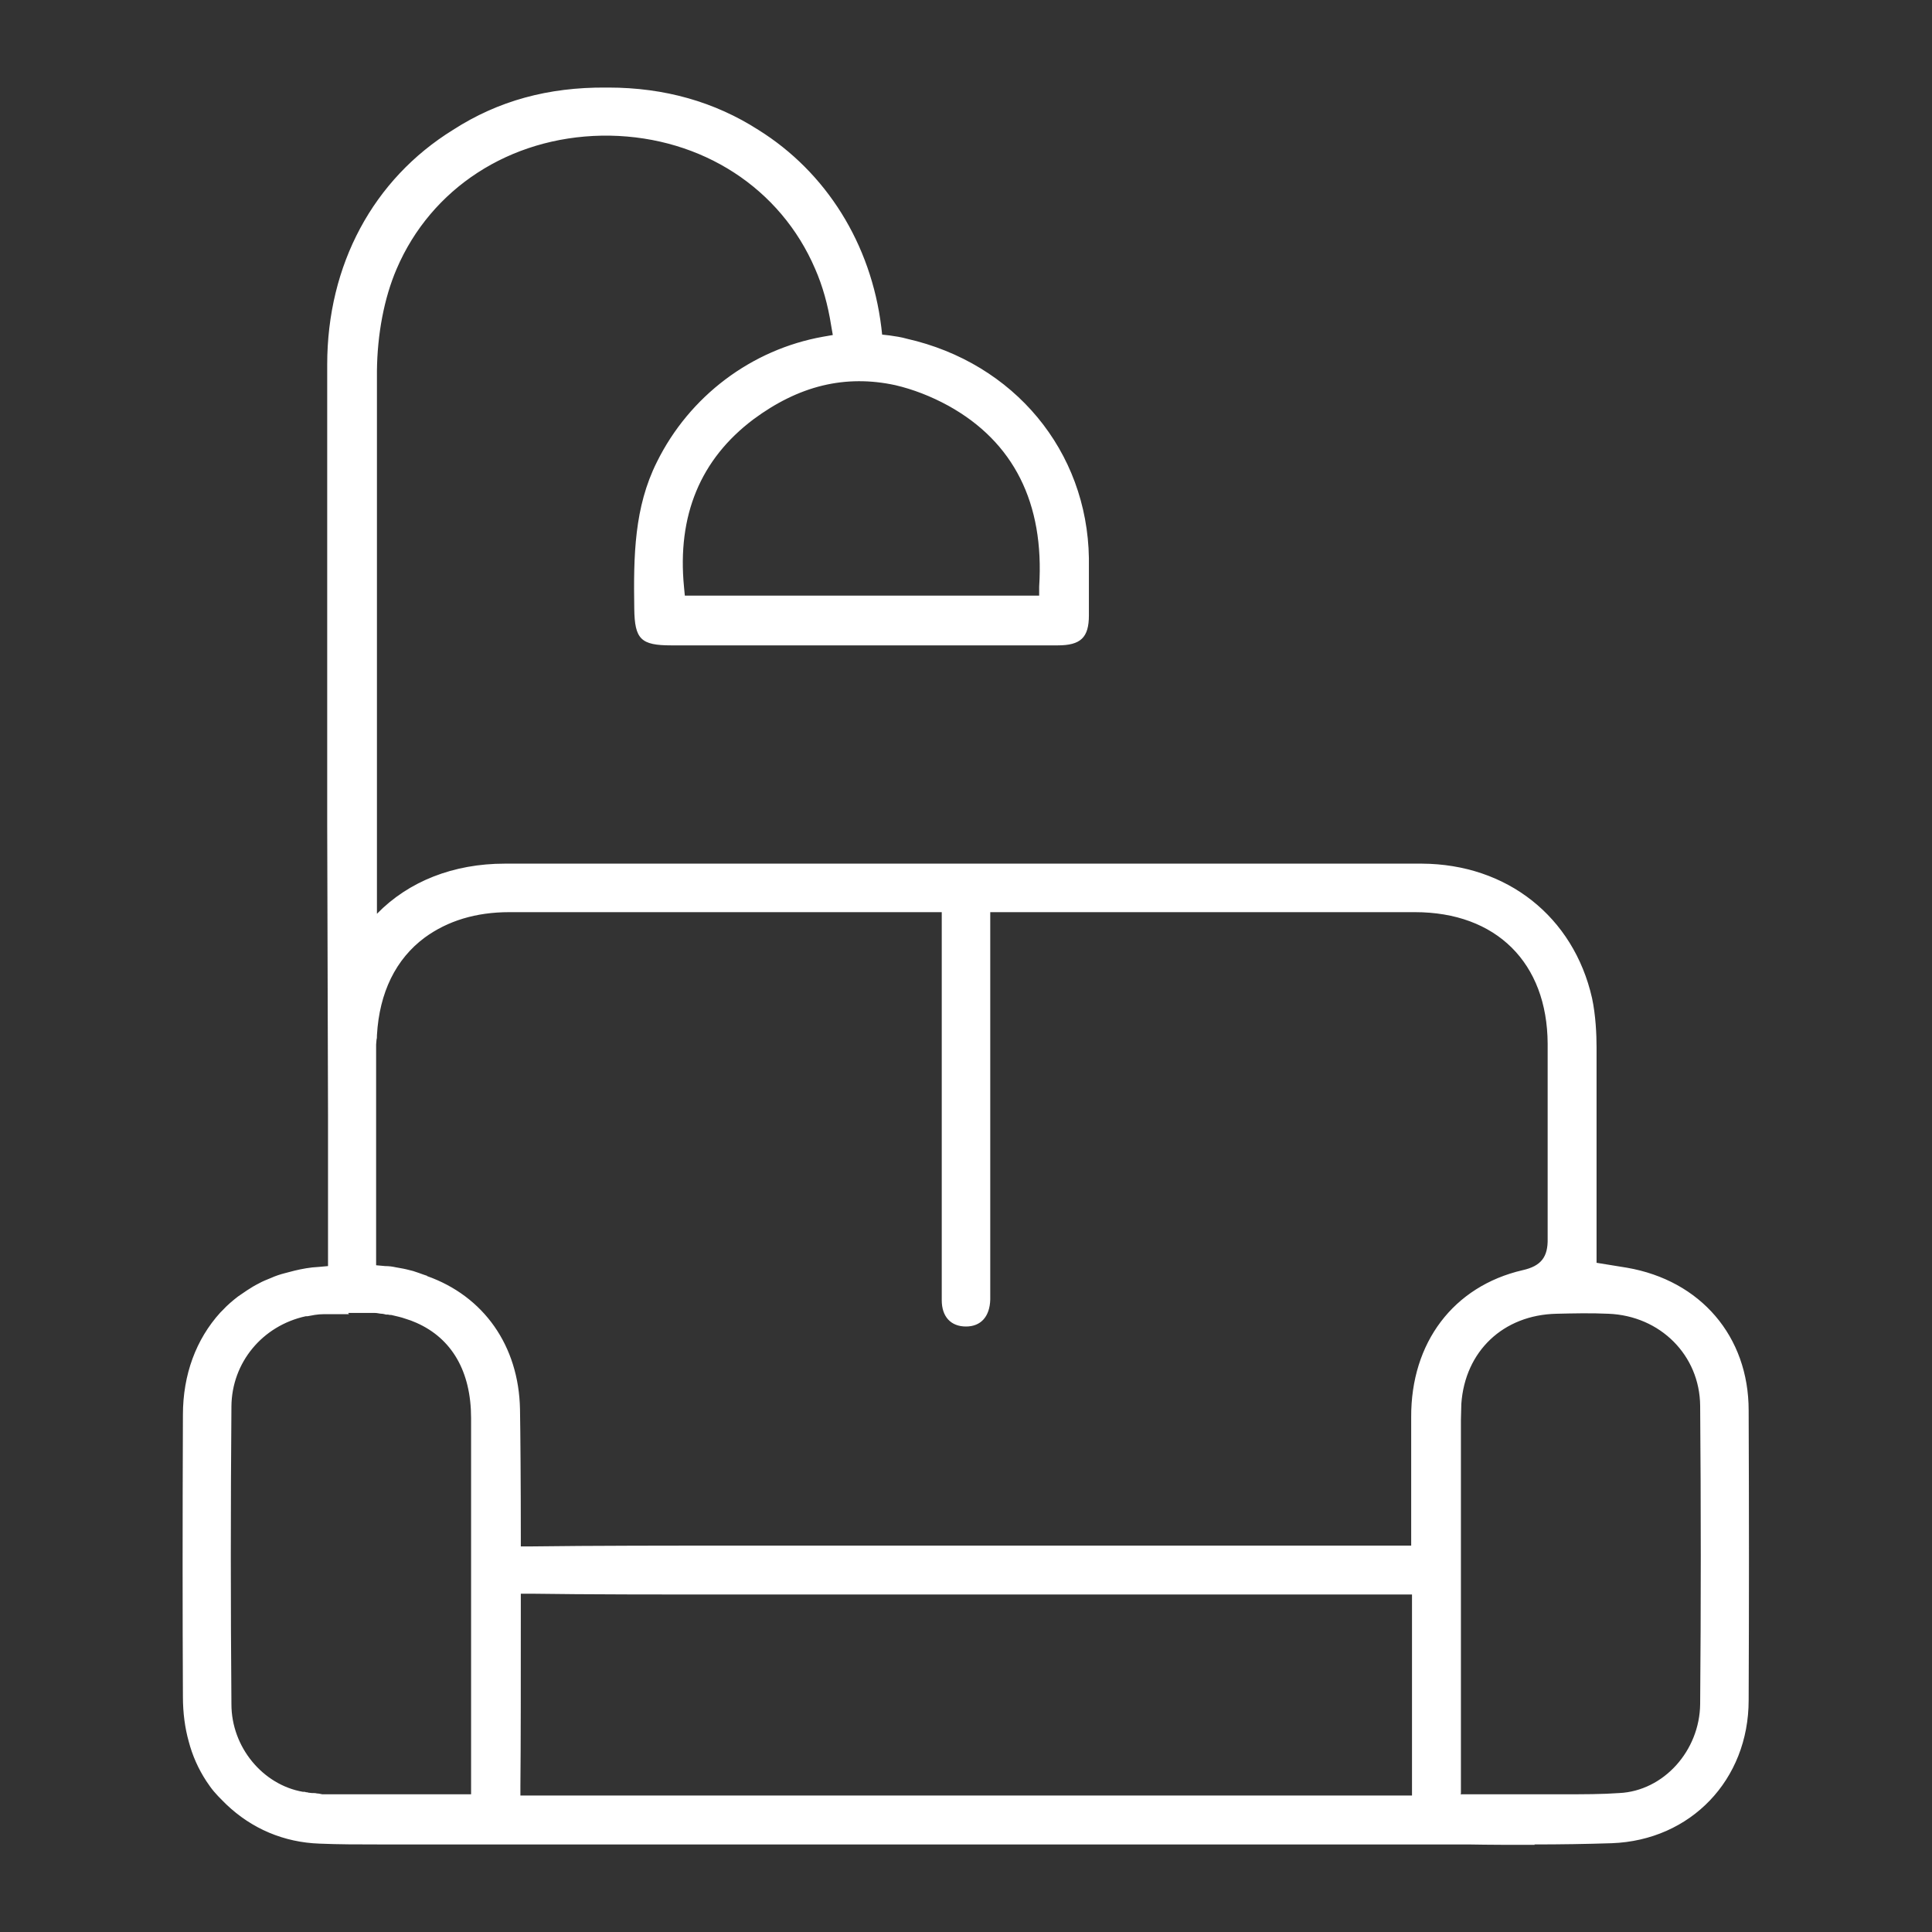
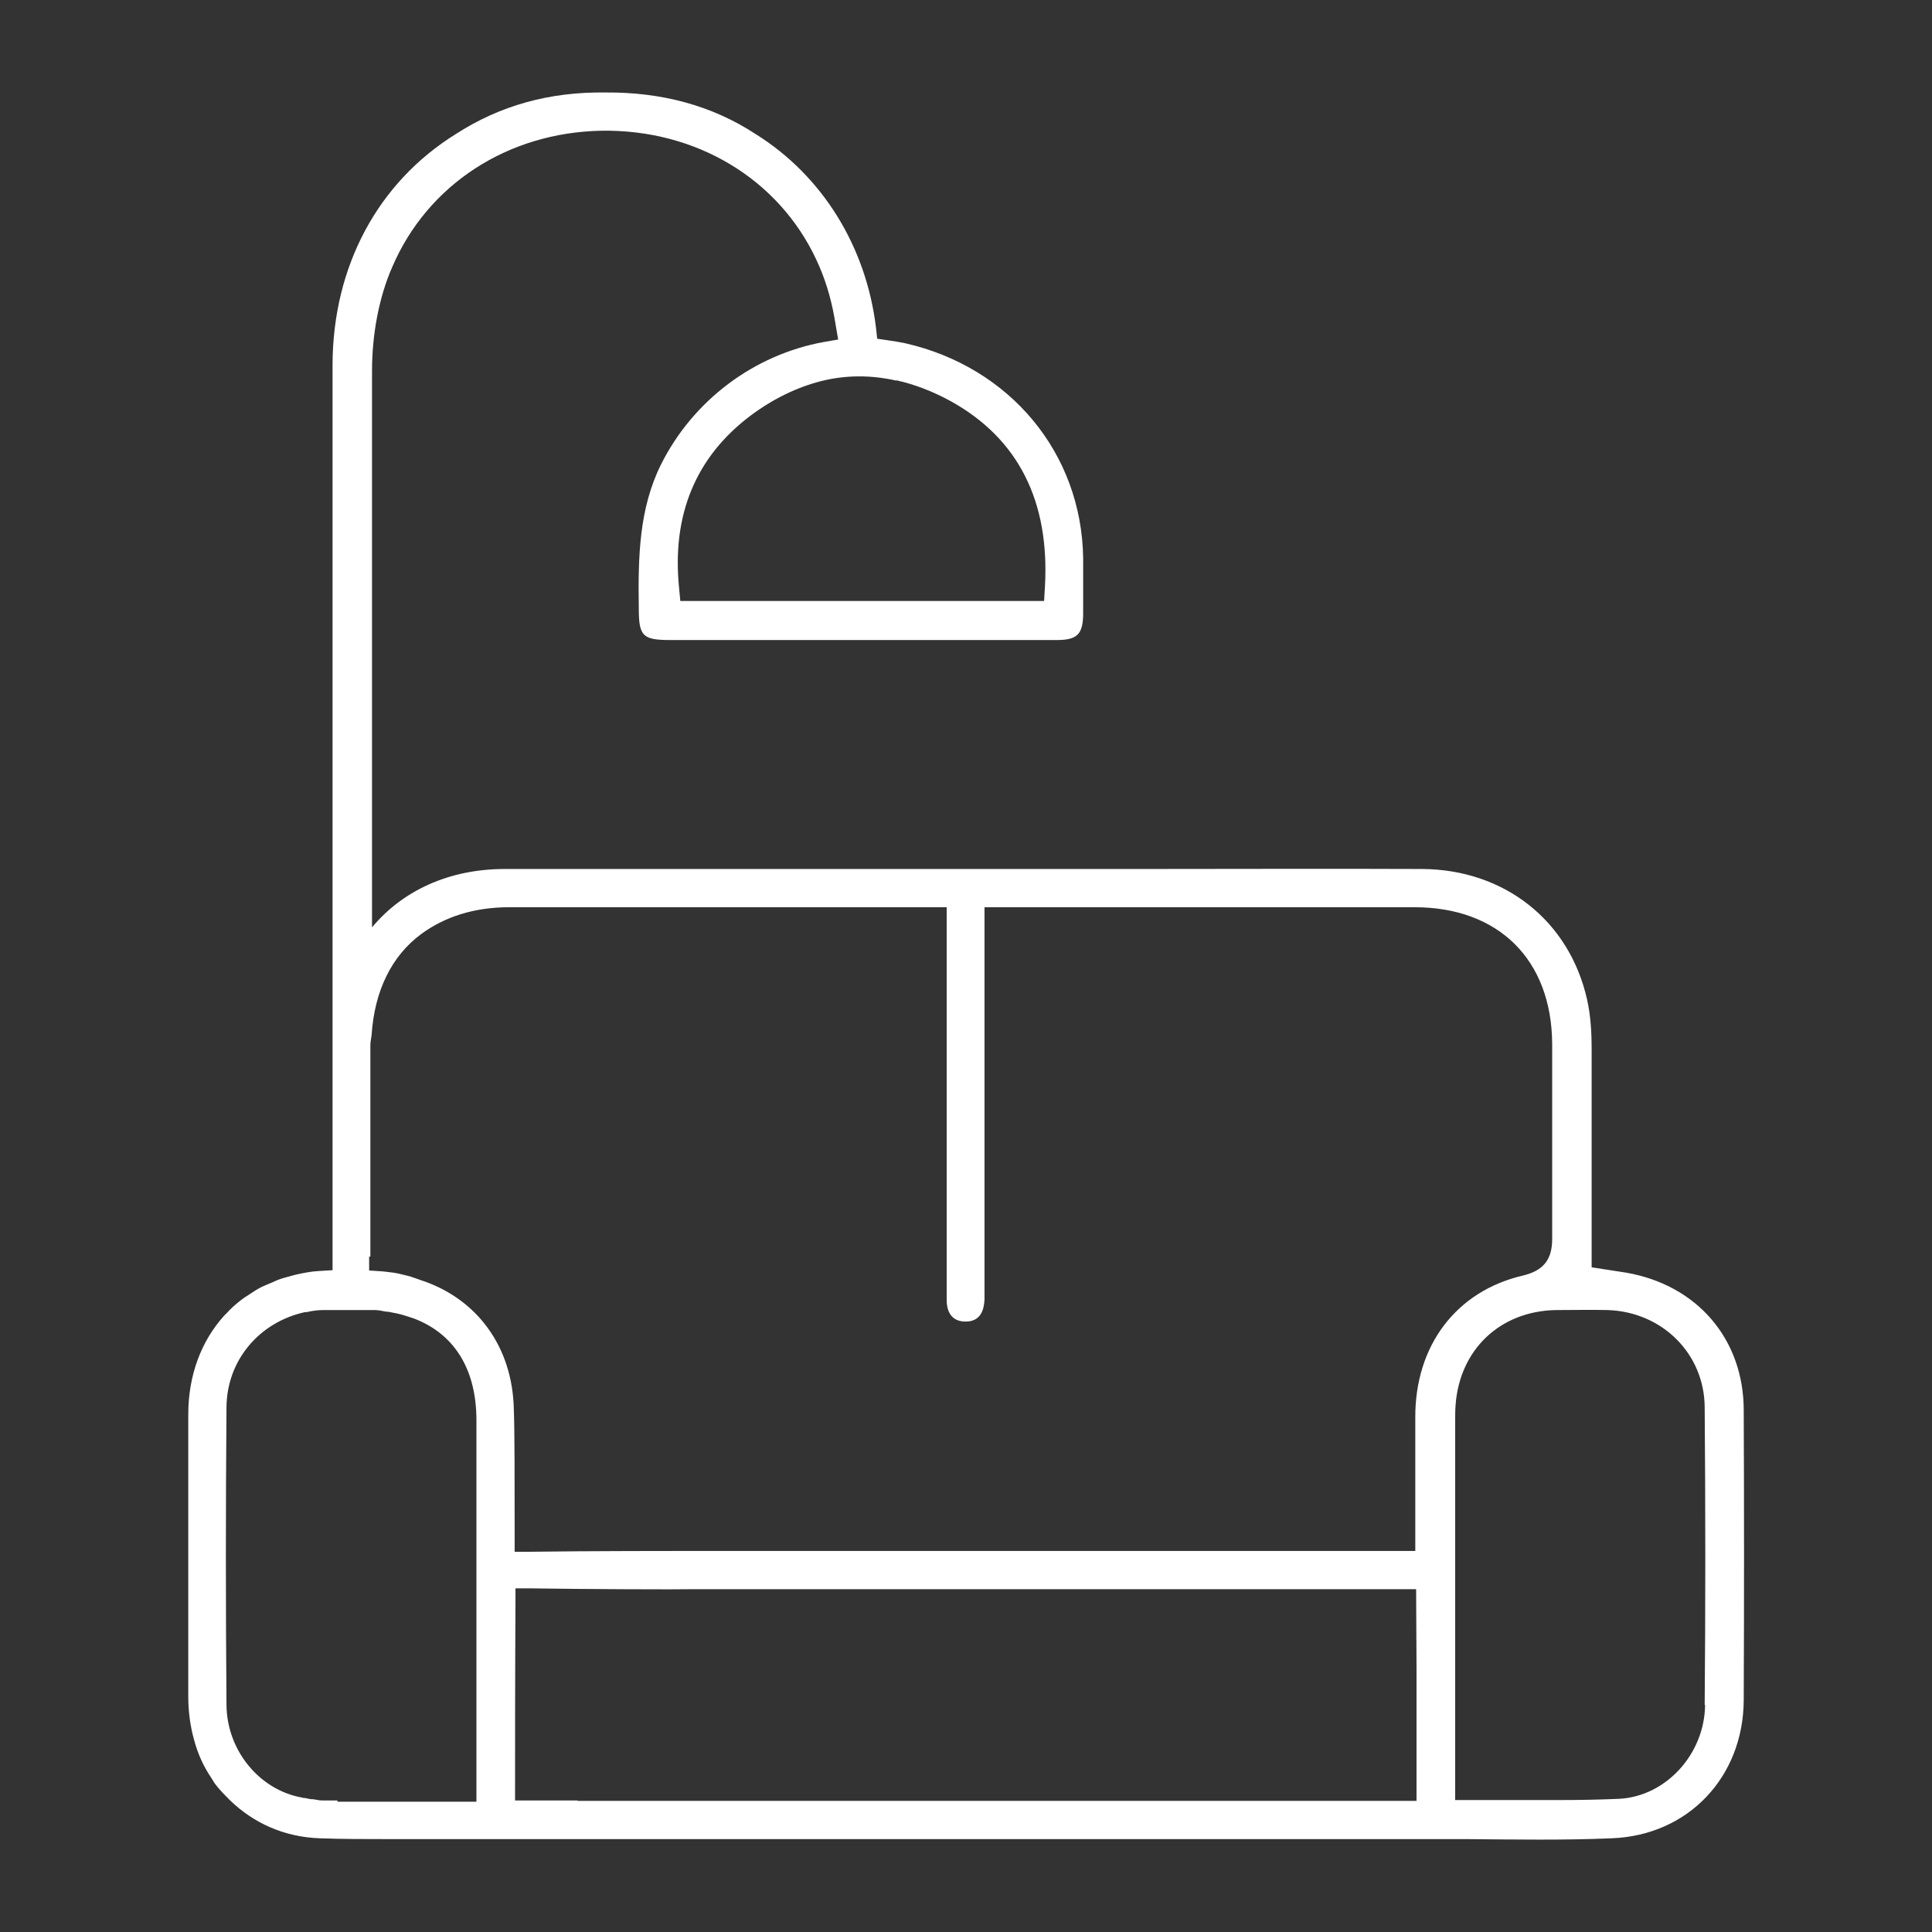
<svg xmlns="http://www.w3.org/2000/svg" id="Layer_1" data-name="Layer 1" viewBox="0 0 47 47">
  <rect x="0" y="0" width="47" height="47" fill="#333333" stroke="none" />
  <defs>
    <style>
      .cls-1 {
        fill:#FFFFFF;
        stroke-width: 0px;
      }
    </style>
  </defs>
  <path class="cls-1" d="M39.56,30.96l-.84-.13v-2.06c0-1.09,0-2.19,0-3.28,0-.34-.02-.77-.11-1.17-.43-1.92-2.01-3.17-4.02-3.18-2.25-.01-4.51,0-6.77,0h-2.84s-3.34,0-3.34,0c-3.12,0-6.24,0-9.36,0-1.36,0-2.49.53-3.23,1.42,0-4.74,0-9.39,0-13.53,0-.9.17-1.8.49-2.53.86-2.01,2.81-3.28,5.1-3.32h.2c2.29.04,4.25,1.31,5.1,3.32.18.42.31.89.39,1.41l.06.35-.35.06c-1.7.31-3.18,1.42-3.96,2.98-.53,1.07-.56,2.22-.54,3.51,0,.67.1.76.77.76h3.21s1.66,0,1.66,0h1.25c1.1,0,2.19,0,3.28,0,.49,0,.63-.14.64-.61,0-.46,0-.93,0-1.39-.04-2.55-1.78-4.64-4.33-5.22-.14-.03-.27-.05-.41-.07l-.27-.04-.03-.27c-.24-1.98-1.31-3.7-2.93-4.71-1.07-.7-2.3-1.02-3.64-1.01-1.38-.02-2.58.32-3.65,1.01-1.9,1.18-2.99,3.22-3,5.6v11.18s0,7.09,0,7.09v3.33s0,.39,0,.39v.05s0,0,0,0l-.33.02c-.2.01-.39.05-.57.09-.08.02-.15.04-.22.06-.12.03-.23.07-.33.12-.1.04-.19.08-.28.12-.1.05-.19.11-.28.17-.07.05-.15.09-.22.15-.13.1-.24.2-.35.32-.02.02-.04.04-.06.06-.55.61-.87,1.44-.87,2.4,0,2.29,0,4.57,0,6.86,0,.37.05.73.14,1.05.09.34.23.65.42.93l.08.13c.11.15.25.29.38.42.56.54,1.3.89,2.18.92.55.02,1.11.02,1.66.02.27,0,.54,0,.81,0,.38,0,.77,0,1.15,0,1.55,0,3.09,0,4.64,0h14.43s5.21,0,5.21,0c1.16.01,2.36.03,3.53-.02,1.85-.07,3.2-1.48,3.21-3.36.01-2.35.01-4.7,0-7.05,0-1.73-1.13-3.05-2.86-3.35ZM21.8,9.25c.45.1.89.27,1.33.51,1.64.91,2.41,2.43,2.29,4.52l-.02.34h-8.85l-.03-.32c-.18-1.78.41-3.19,1.74-4.19.55-.41,1.13-.69,1.72-.84.6-.15,1.21-.15,1.83-.01ZM9.01,30.57c0-.74,0-2.51,0-3.77,0-.66,0-1.19,0-1.37,0-.09.02-.16.03-.25.07-1.08.49-1.93,1.21-2.46.56-.41,1.27-.65,2.14-.65h10.64s0,6.86,0,6.86c0,.9,0,1.8,0,2.7,0,.19.06.52.46.52h0c.37,0,.45-.29.46-.54,0-.08,0-.17,0-.25v-.12s0-9.17,0-9.17h10.46c2.05,0,3.34,1.28,3.35,3.33,0,.71,0,1.41,0,2.12,0,.87,0,1.74,0,2.62,0,.5-.21.77-.71.89-1.63.38-2.63,1.71-2.62,3.46v3.24h-.36c-5.74,0-11.48,0-17.22,0-.14,0-2.65,0-3.97.02h-.36s0-.36,0-.36c0-1.37,0-2.56-.02-3.1-.03-1.54-.91-2.71-2.27-3.15h0c-.08-.03-.17-.06-.26-.09-.13-.03-.26-.07-.4-.09-.08-.01-.17-.02-.25-.03l-.3-.02h-.04s0-.34,0-.34ZM8.21,43.8s-.06,0-.09,0c-.09,0-.19,0-.28,0-.08,0-.15-.02-.22-.03,0,0-.02,0-.03,0-.06,0-.11-.02-.17-.03-.02,0-.05,0-.07-.01-1.03-.18-1.83-1.14-1.84-2.25-.02-2.37-.02-4.81,0-7.25.01-1.15.81-2.07,1.91-2.31.01,0,.02,0,.04,0,.13-.03.26-.05.4-.05.02,0,.03,0,.05,0,0,0,.01,0,.02,0,.06,0,.12,0,.18,0,.18,0,.35,0,.53,0h.26s.02,0,.03,0c.04,0,.07,0,.11,0,.03,0,.06,0,.09,0,.1,0,.19.03.28.04.04,0,.09.01.13.02.12.02.24.05.36.09.1.03.19.06.28.1.9.39,1.41,1.22,1.41,2.43,0,.62,0,2.21,0,3.92,0,1.92,0,3.98,0,5v.36s-1.35,0-1.35,0h-1.92s-.08,0-.11,0ZM14.06,43.8h-1.53s0-.36,0-.36c0-.92,0-2.68.01-4.44v-.36h.36c1.26.02,3.58.03,4,.02h17.55s.01,1.9.01,1.9c0,.96,0,1.92,0,2.89v.36s-20.42,0-20.42,0ZM41.48,41.47c-.01,1.2-.95,2.23-2.09,2.29-.47.02-.94.03-1.41.03-.35,0-.71,0-1.08,0-.37,0-.75,0-1.14,0h-.36v-9.21c0-.13,0-.27.01-.4.1-1.35,1.08-2.28,2.43-2.31.43,0,.85-.01,1.28,0,1.33.05,2.34,1.07,2.35,2.36.02,2.45.02,4.89,0,7.25Z" />
-   <path class="cls-1" d="M37.33,44.88c-.54,0-1.09,0-1.62-.01h-.03s-5.21,0-5.21,0h-14.43c-1.55,0-3.09,0-4.64,0h-2.21c-.47,0-.95,0-1.42-.02-.86-.03-1.64-.36-2.26-.95-.13-.13-.28-.27-.4-.44l-.09-.13c-.19-.29-.34-.62-.43-.97-.09-.32-.14-.69-.14-1.08-.01-2.03-.01-4.21,0-6.86,0-.98.32-1.84.91-2.49l.06-.06c.11-.12.24-.23.37-.33.07-.05.15-.1.22-.15.09-.06.19-.12.29-.17.09-.05.19-.09.29-.13.11-.05.23-.09.35-.12.07-.02.15-.04.23-.06.17-.04.37-.08.59-.09l.22-.02v-3.66s-.02-7.09-.02-7.09v-11.18c0-2.43,1.12-4.51,3.06-5.71,1.1-.71,2.32-1.04,3.72-1.03h.06c1.37,0,2.59.35,3.65,1.03,1.65,1.03,2.74,2.77,2.99,4.8l.02.18.18.02c.14.02.28.04.42.08,2.61.59,4.39,2.73,4.43,5.34,0,.47,0,.93,0,1.39,0,.54-.2.73-.76.73-1.09,0-2.19,0-3.28,0h-1.25s-1.66,0-1.66,0h-3.21c-.74,0-.89-.15-.9-.89-.02-1.3,0-2.47.55-3.57.79-1.6,2.3-2.74,4.05-3.05l.23-.04-.04-.23c-.08-.51-.21-.97-.39-1.38-.84-1.96-2.75-3.2-4.99-3.24h-.2c-2.24.04-4.15,1.28-4.99,3.24-.31.72-.47,1.6-.48,2.48,0,4.05,0,8.58,0,13.21.77-.79,1.86-1.22,3.11-1.22,3.12,0,6.24,0,9.36,0h3.34s2.84,0,2.84,0c2.14,0,4.44,0,6.77,0,2.07.01,3.69,1.29,4.14,3.27.09.42.11.89.11,1.2,0,1.09,0,2.19,0,3.28v1.96s.74.12.74.12c1.79.31,2.96,1.67,2.96,3.47.01,2.5.01,4.81,0,7.05,0,1.94-1.41,3.41-3.33,3.48-.62.02-1.25.03-1.88.03ZM30.47,44.61h5.24c1.14.01,2.33.03,3.49-.02,1.78-.07,3.08-1.43,3.09-3.23.01-2.24.01-4.55,0-7.05,0-1.67-1.09-2.94-2.76-3.23l-.95-.15v-2.17c0-1.09,0-2.19,0-3.28,0-.3-.01-.75-.1-1.14-.42-1.86-1.95-3.07-3.9-3.08-2.32-.01-4.63-.01-6.77,0h-2.84s-3.34,0-3.34,0c-3.12,0-6.24,0-9.36,0-1.29,0-2.4.49-3.13,1.37l-.22.27v-.35c0-4.74,0-9.39,0-13.53,0-.92.18-1.83.5-2.58.88-2.05,2.88-3.35,5.22-3.39h.2c2.34.04,4.34,1.34,5.22,3.39.18.42.32.91.4,1.44l.08.47-.47.08c-1.66.3-3.11,1.39-3.87,2.92-.52,1.05-.54,2.18-.52,3.45,0,.6.04.64.65.64h3.21s1.66,0,1.66,0h1.25c1.1,0,2.19,0,3.28,0,.42,0,.51-.08.51-.49,0-.46,0-.92,0-1.39-.04-2.49-1.74-4.54-4.24-5.1-.13-.03-.27-.05-.4-.07l-.37-.05-.04-.37c-.24-1.95-1.29-3.63-2.88-4.62-1.02-.66-2.2-.99-3.52-.99-.06,0-.12,0-.18,0-1.3,0-2.43.32-3.46.99-1.87,1.16-2.94,3.16-2.94,5.5v11.18s.02,10.99.02,10.99h-.13l-.33.02c-.2.01-.4.05-.55.09-.07.02-.15.03-.22.05-.11.03-.22.07-.32.11-.09.04-.18.08-.27.12-.09.05-.18.1-.27.16-.07.05-.14.09-.21.14-.12.09-.24.2-.34.3l-.06.06c-.54.6-.84,1.4-.84,2.32,0,2.65,0,4.83,0,6.86,0,.36.05.72.13,1.02.09.32.23.63.4.9l.08.13c.1.14.24.28.37.4.57.55,1.29.85,2.09.88.47.02.95.02,1.41.02h2.21c1.55,0,3.09,0,4.64,0h14.43ZM34.6,43.93H12.41s0-.49,0-.49c0-.92,0-2.68.01-4.44v-.49h.49c1.25.03,3.57.03,4,.02h17.68s.01,2.02.01,2.02c0,.96,0,1.92,0,2.89v.48ZM12.66,43.68h21.69s0-.23,0-.23c0-.96,0-1.92,0-2.89v-1.77s-17.44,0-17.44,0c-.42,0-2.75,0-4-.02h-.24s0,.23,0,.23c0,1.76,0,3.52-.01,4.44v.23ZM8.21,43.93h-.09c-.09,0-.19,0-.28,0-.05,0-.1-.01-.16-.02h-.07c-.06-.01-.1-.02-.14-.03h-.06s-.02-.14-.02-.14l-.02.12s-.03,0-.05,0c-1.09-.19-1.93-1.21-1.94-2.37-.02-2.39-.02-4.83,0-7.26,0-1.18.84-2.18,2.01-2.43h.03c.13-.03.27-.05.43-.06h.25c.18,0,.36,0,.53,0h.26s.02.13.02.13l.02-.12h.2c.07,0,.14.01.2.02.03,0,.06.01.09.01h.04s.06.01.09.02c.13.02.26.06.37.09.1.03.19.07.29.11.97.42,1.48,1.3,1.49,2.54,0,.46,0,1.44,0,2.61v2.48c0,1.54,0,3.02,0,3.83v.48s-3.51,0-3.51,0ZM8.49,31.97c-.13,0-.25,0-.38,0h-.23c-.16,0-.29.03-.4.05h-.04c-1.06.23-1.8,1.13-1.81,2.19-.02,2.43-.02,4.87,0,7.25,0,1.04.76,1.96,1.74,2.13h.03s.03,0,.04.01c.02,0,.04,0,.06.01.03,0,.06.01.09.01h.04s.05,0,.08.01c.04,0,.08.01.13.02.09,0,.18,0,.27,0h.09s3.26,0,3.26,0v-.23c0-.81,0-2.29,0-3.83v-2.48c0-1.17,0-2.15,0-2.61,0-1.14-.47-1.94-1.33-2.32-.09-.04-.17-.07-.27-.1-.11-.04-.22-.06-.34-.09-.02,0-.05,0-.08-.01h-.05s-.07-.02-.1-.02c-.05,0-.11-.02-.17-.02h-.5c-.05,0-.1,0-.15,0ZM37.98,43.92c-.36,0-.71,0-1.08,0-.37,0-.75,0-1.13,0h-.48v-9.34c0-.14,0-.27.01-.41.1-1.42,1.13-2.4,2.56-2.43.41,0,.85-.01,1.28,0,1.4.05,2.46,1.12,2.47,2.49.02,2.43.02,4.87,0,7.26-.01,1.27-1,2.35-2.21,2.41-.42.02-.87.03-1.42.03ZM35.53,43.65h.23c.39,0,.77,0,1.14,0,.37,0,.72,0,1.08,0,.55,0,.99,0,1.41-.03,1.08-.05,1.96-1.03,1.97-2.17h0c.02-2.38.02-4.82,0-7.25-.01-1.23-.97-2.19-2.23-2.24-.43-.02-.86-.01-1.27,0-1.29.03-2.22.91-2.31,2.19,0,.13-.01.26-.01.39v9.09ZM12.42,37.87v-.49c0-1.28,0-2.54-.02-3.1-.03-1.46-.85-2.6-2.19-3.04l-.09-.03c-.06-.02-.11-.04-.17-.05l-.08-.02c-.1-.03-.2-.05-.31-.07-.08-.01-.16-.02-.24-.02l-.45-.03v-.45c.01-.7.01-2.28,0-3.56v-.46c0-.55,0-.97,0-1.13,0-.06,0-.11.01-.16,0-.03,0-.06.01-.09.07-1.11.51-2,1.26-2.56.6-.44,1.35-.67,2.21-.67h10.77s0,6.99,0,6.99c0,.9,0,1.8,0,2.7,0,.4.25.4.34.4.09,0,.32,0,.34-.42,0-.07,0-.13,0-.2v-9.47s10.58,0,10.58,0c2.13,0,3.46,1.32,3.48,3.45,0,.71,0,1.41,0,2.12v.2c0,.8,0,1.61,0,2.41,0,.56-.25.88-.81,1.01-1.57.37-2.53,1.65-2.52,3.34v3.37h-.48c-5.74,0-11.48,0-17.22,0-.03,0-2.61,0-3.97.02h-.49ZM10.38,31.04c1.39.49,2.24,1.7,2.27,3.24.01.56.02,1.82.02,3.1v.24s.24,0,.24,0c1.36-.02,3.95-.02,3.97-.02,5.74,0,11.48,0,17.22,0h.23v-3.12c-.01-1.82,1.03-3.19,2.71-3.58.45-.1.62-.32.61-.77,0-.81,0-1.61,0-2.42v-.2c0-.71,0-1.41,0-2.12-.01-1.97-1.25-3.2-3.23-3.2h-10.33s0,9.21,0,9.21c0,.07,0,.14,0,.21-.01.42-.23.66-.59.66-.37,0-.59-.24-.59-.64,0-.9,0-1.8,0-2.7v-6.74s-10.52,0-10.52,0c-.81,0-1.5.21-2.06.62-.7.52-1.1,1.33-1.16,2.37,0,.04,0,.08-.01.11,0,.04-.01.08-.01.12,0,.16,0,.58,0,1.13v.46c0,1.27,0,2.86,0,3.56v.22s.22.02.22.02c.09,0,.17.01.26.03.12.02.23.04.34.07l.08.02c.09.03.18.06.26.09l.09.03ZM25.51,14.74h-9.09l-.04-.44c-.18-1.83.42-3.28,1.79-4.3.56-.42,1.16-.71,1.77-.86.61-.15,1.25-.15,1.88-.01.46.1.92.28,1.36.52,1.69.94,2.48,2.5,2.36,4.63l-.03.46ZM16.66,14.49h8.62v-.22c.13-2.03-.62-3.52-2.21-4.4-.42-.23-.86-.4-1.29-.5h0c-.6-.13-1.19-.13-1.77.01s-1.14.42-1.68.82c-1.29.97-1.86,2.34-1.69,4.08l.02.21Z" />
</svg>